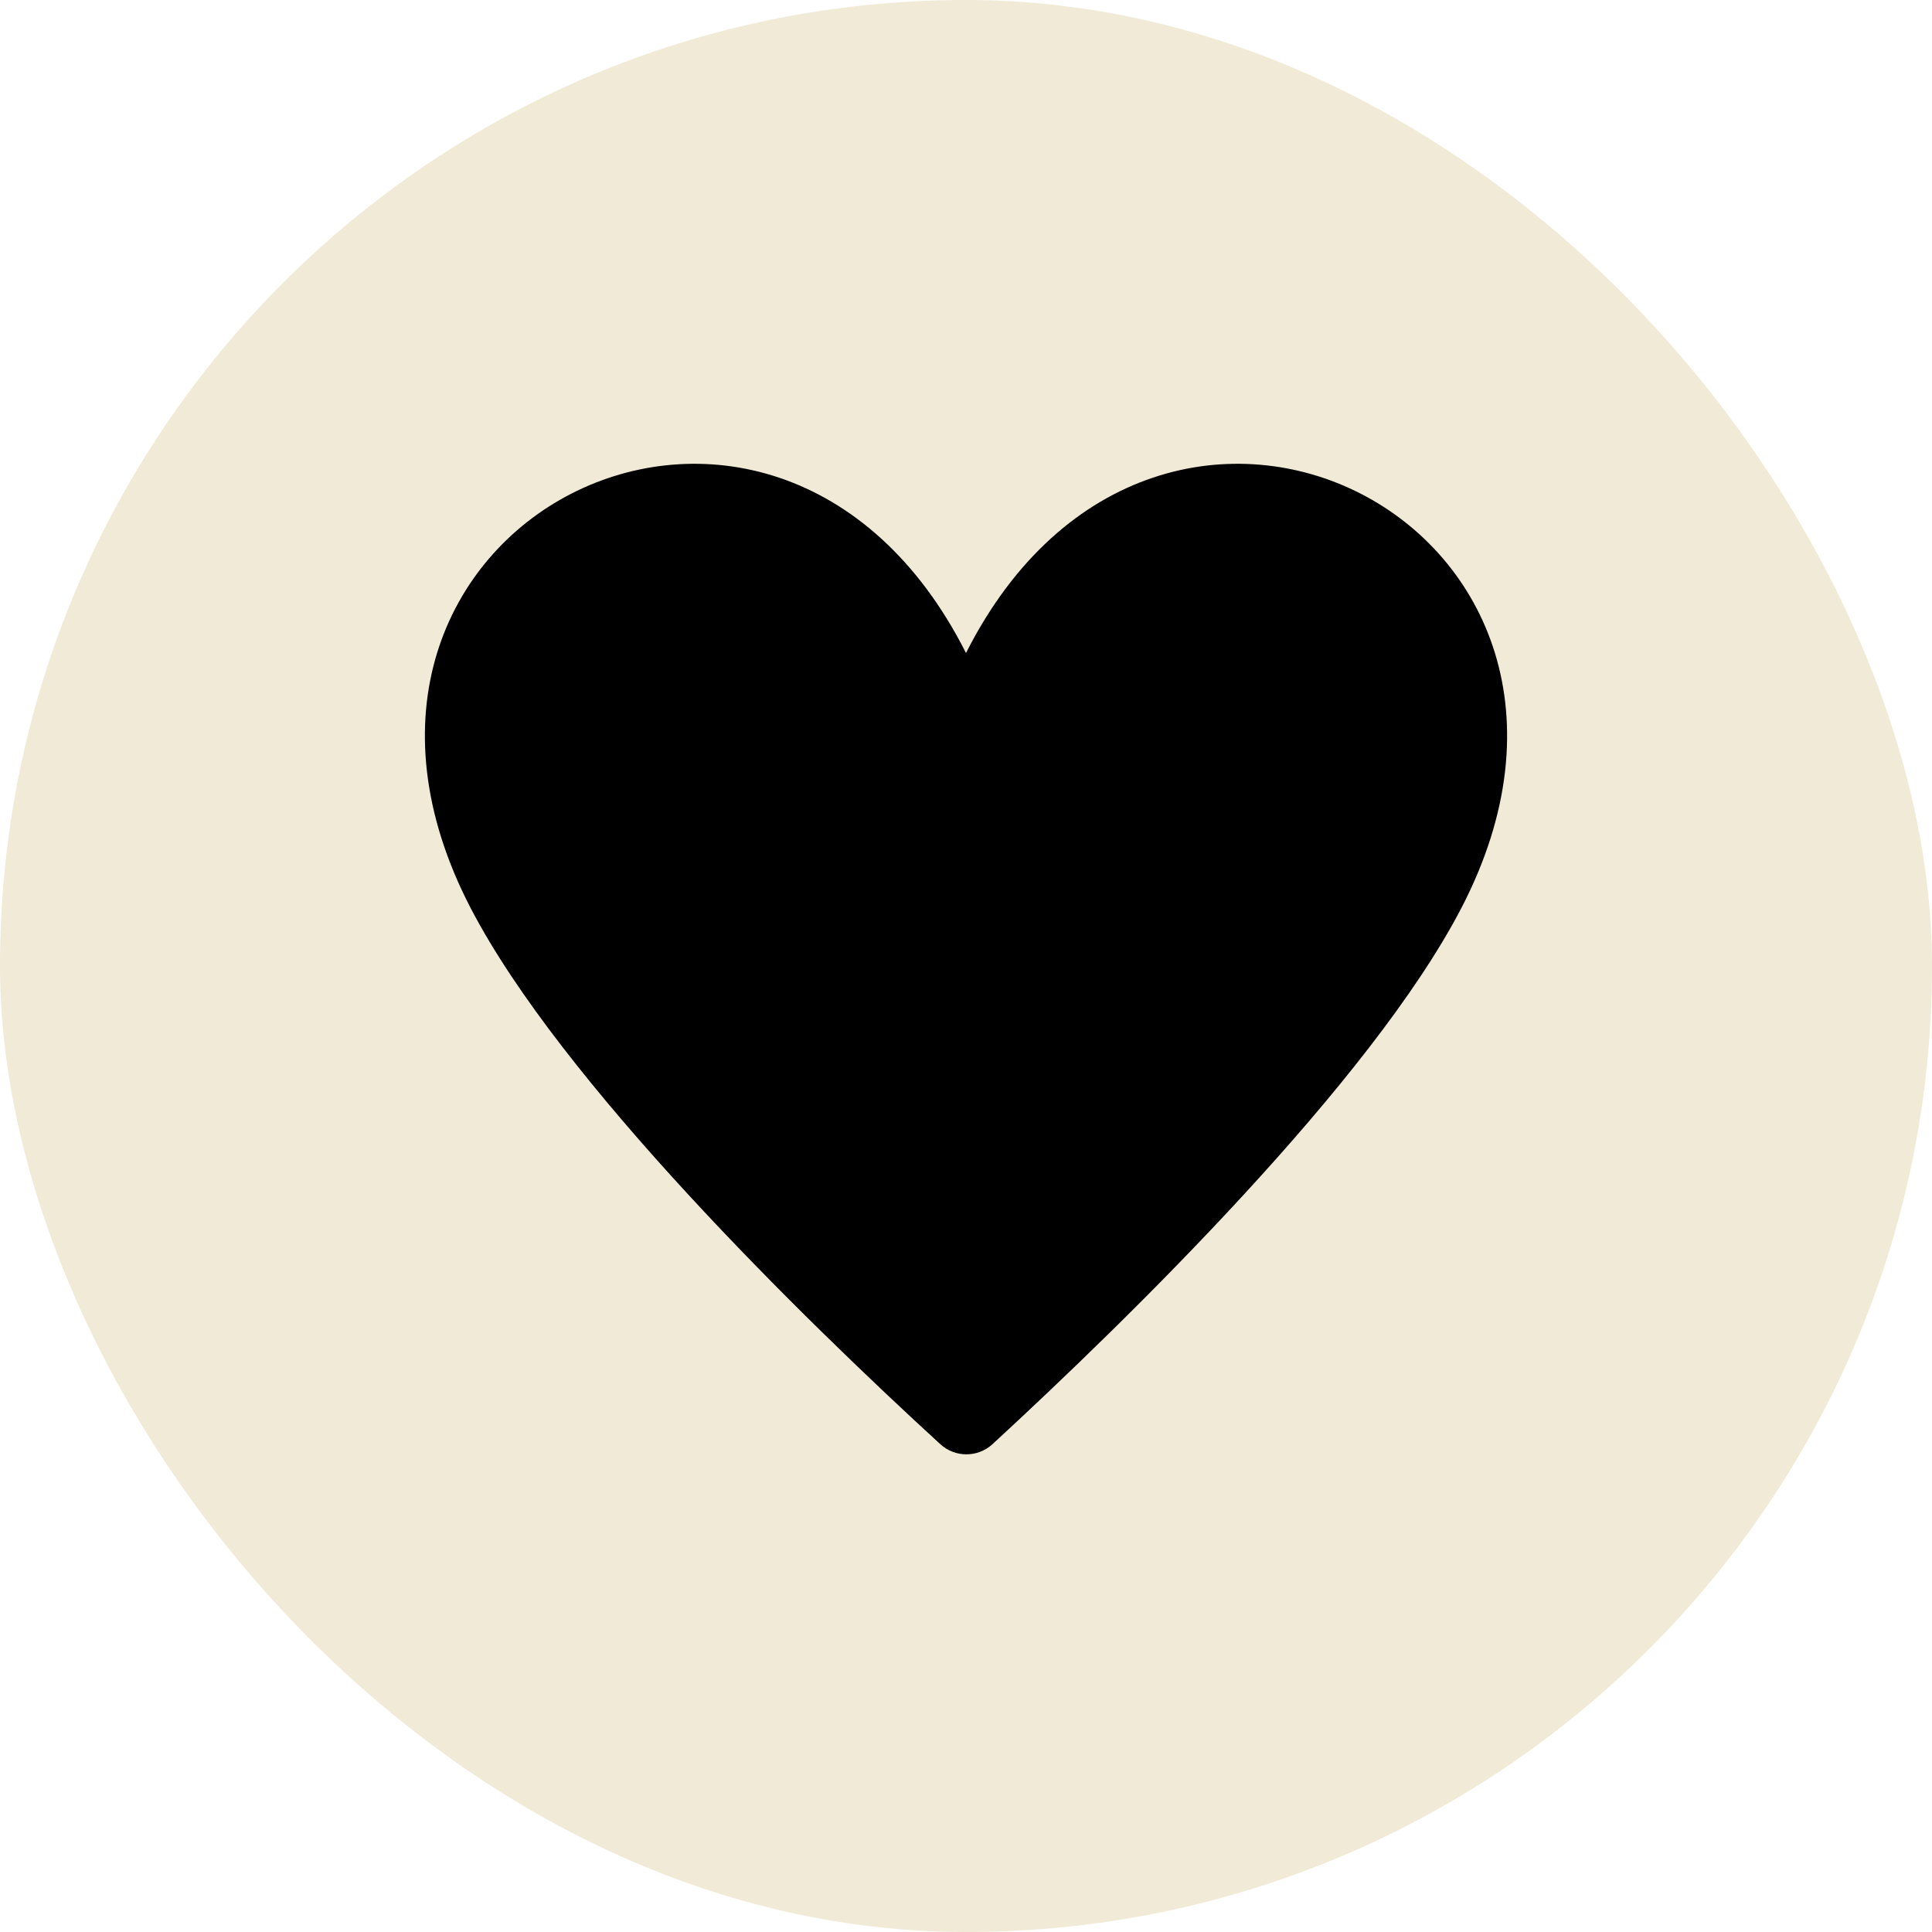
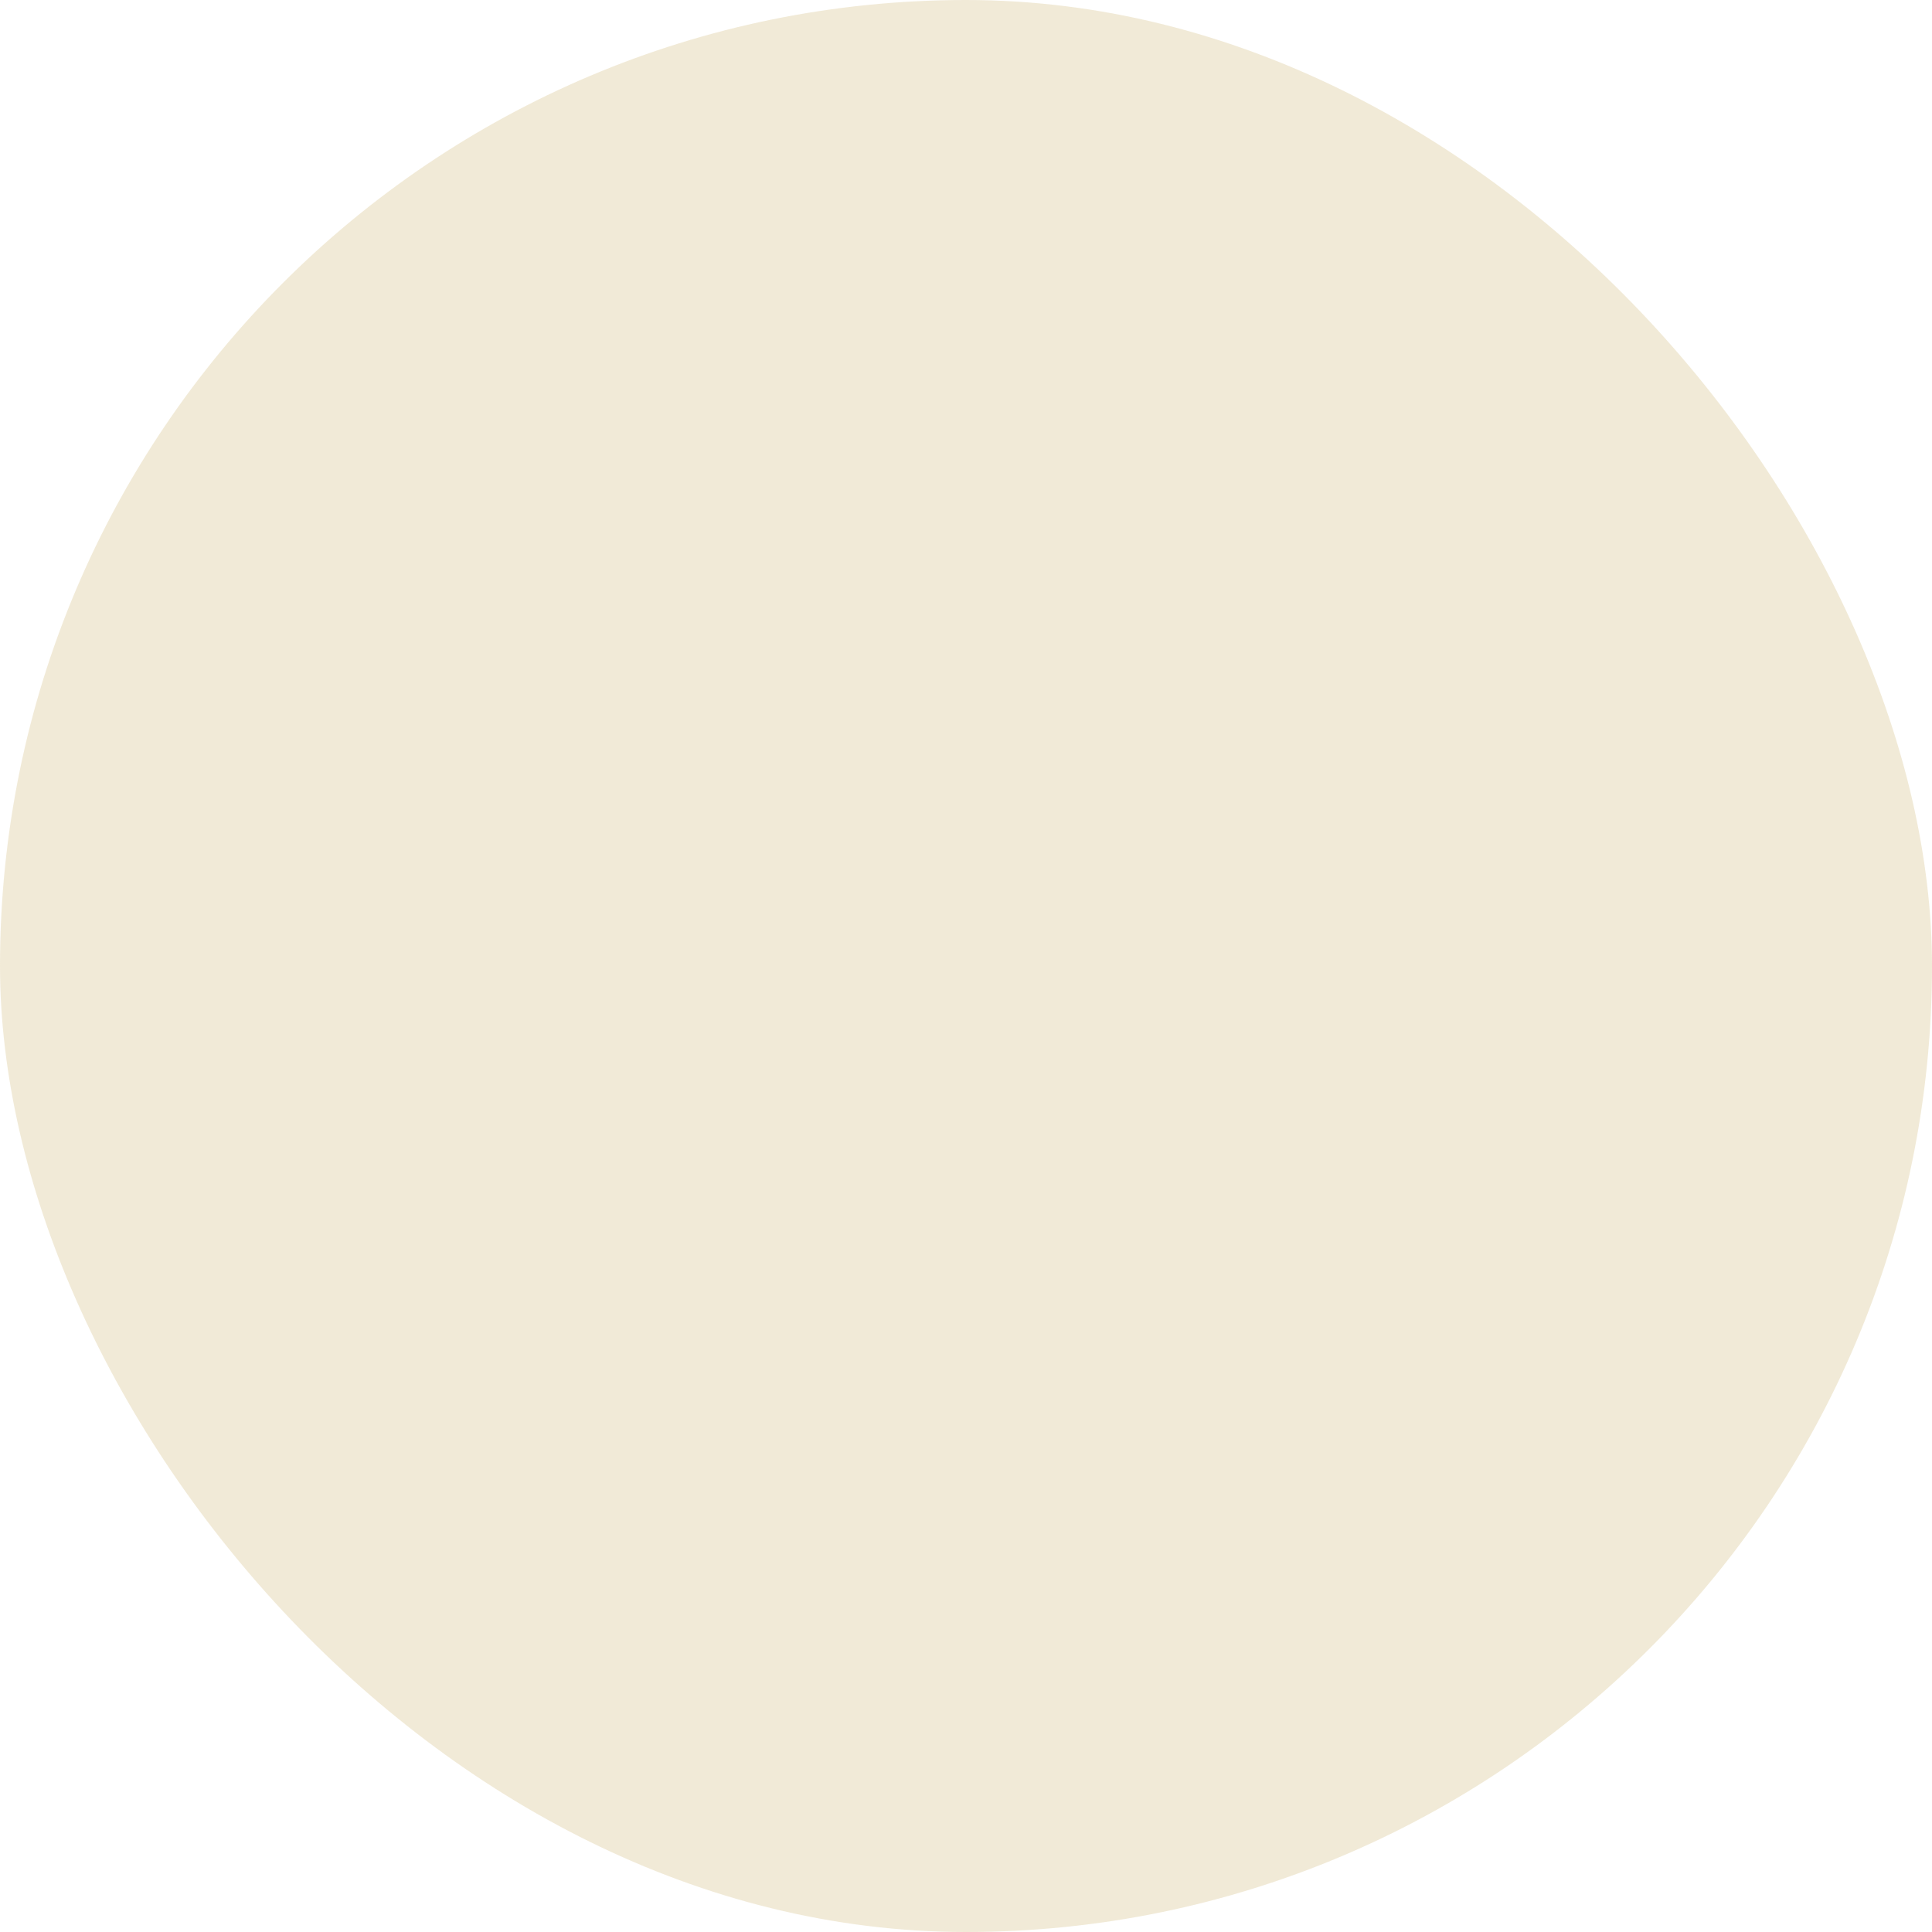
<svg xmlns="http://www.w3.org/2000/svg" width="50" height="50" viewBox="0 0 50 50" fill="none">
  <rect width="50" height="50" rx="25" fill="#D1B976" fill-opacity="0.29" />
-   <path d="M37.82 23.5C35.48 28 29.22 34.12 25.68 37.38C25.299 37.724 24.721 37.724 24.34 37.38C20.78 34.12 14.52 28 12.18 23.5C7.04 13.6 20 7 25 16.9C30 7 42.96 13.6 37.82 23.5Z" fill="black" />
</svg>